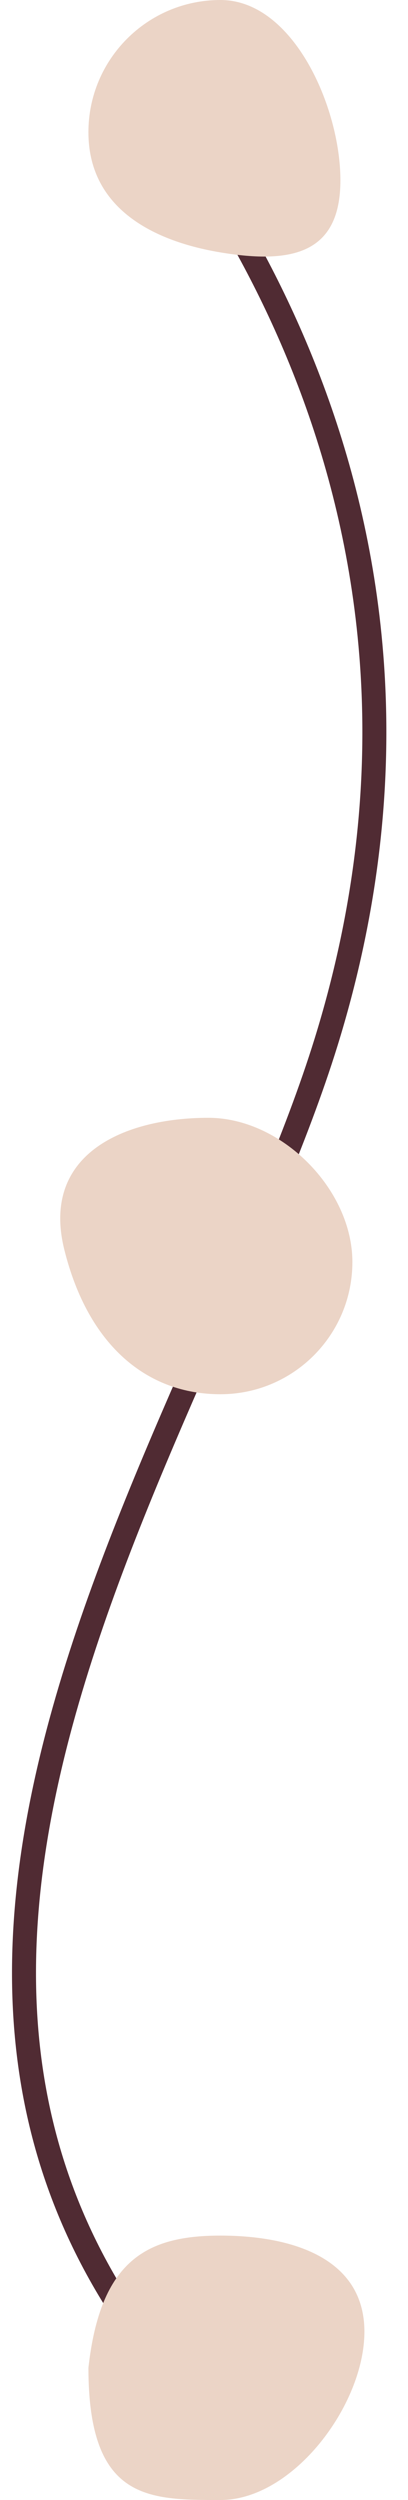
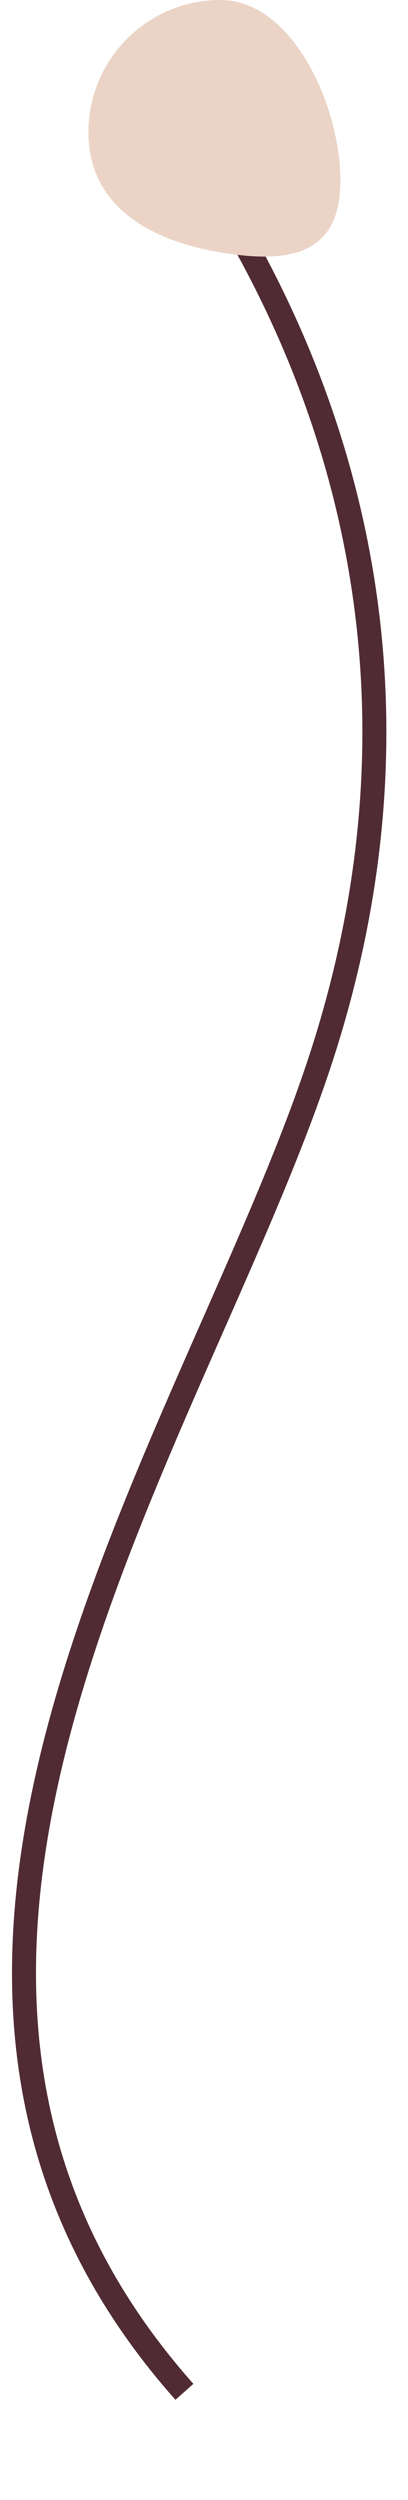
<svg xmlns="http://www.w3.org/2000/svg" width="17" height="104" viewBox="0 0 17 104" fill="none">
  <path d="M5.77 3.528C9.039 7.677 20.089 22.38 13.585 43.359C8.632 59.335 -8.234 81.579 7.684 99.5" stroke="#502B33" />
  <path d="M14.184 7.5C14.184 10.538 12.184 11 9.184 10.5C6.184 10 3.684 8.538 3.684 5.5C3.684 2.462 6.146 0 9.184 0C12.221 0 14.184 4.462 14.184 7.5Z" fill="#EBD4C6" />
-   <path d="M14.683 52.5C14.683 55.538 12.221 58 9.183 58C6.146 58 3.683 56 2.683 52C1.683 48 5.184 46.5 8.683 46.5C11.721 46.5 14.683 49.462 14.683 52.5Z" fill="#EBD4C6" />
-   <path d="M15.184 97C15.184 100.038 12.221 104 9.184 104C6.146 104 3.684 104 3.684 98.5C4.184 94 6.146 93 9.184 93C12.221 93 15.184 93.962 15.184 97Z" fill="#EBD4C6" />
</svg>